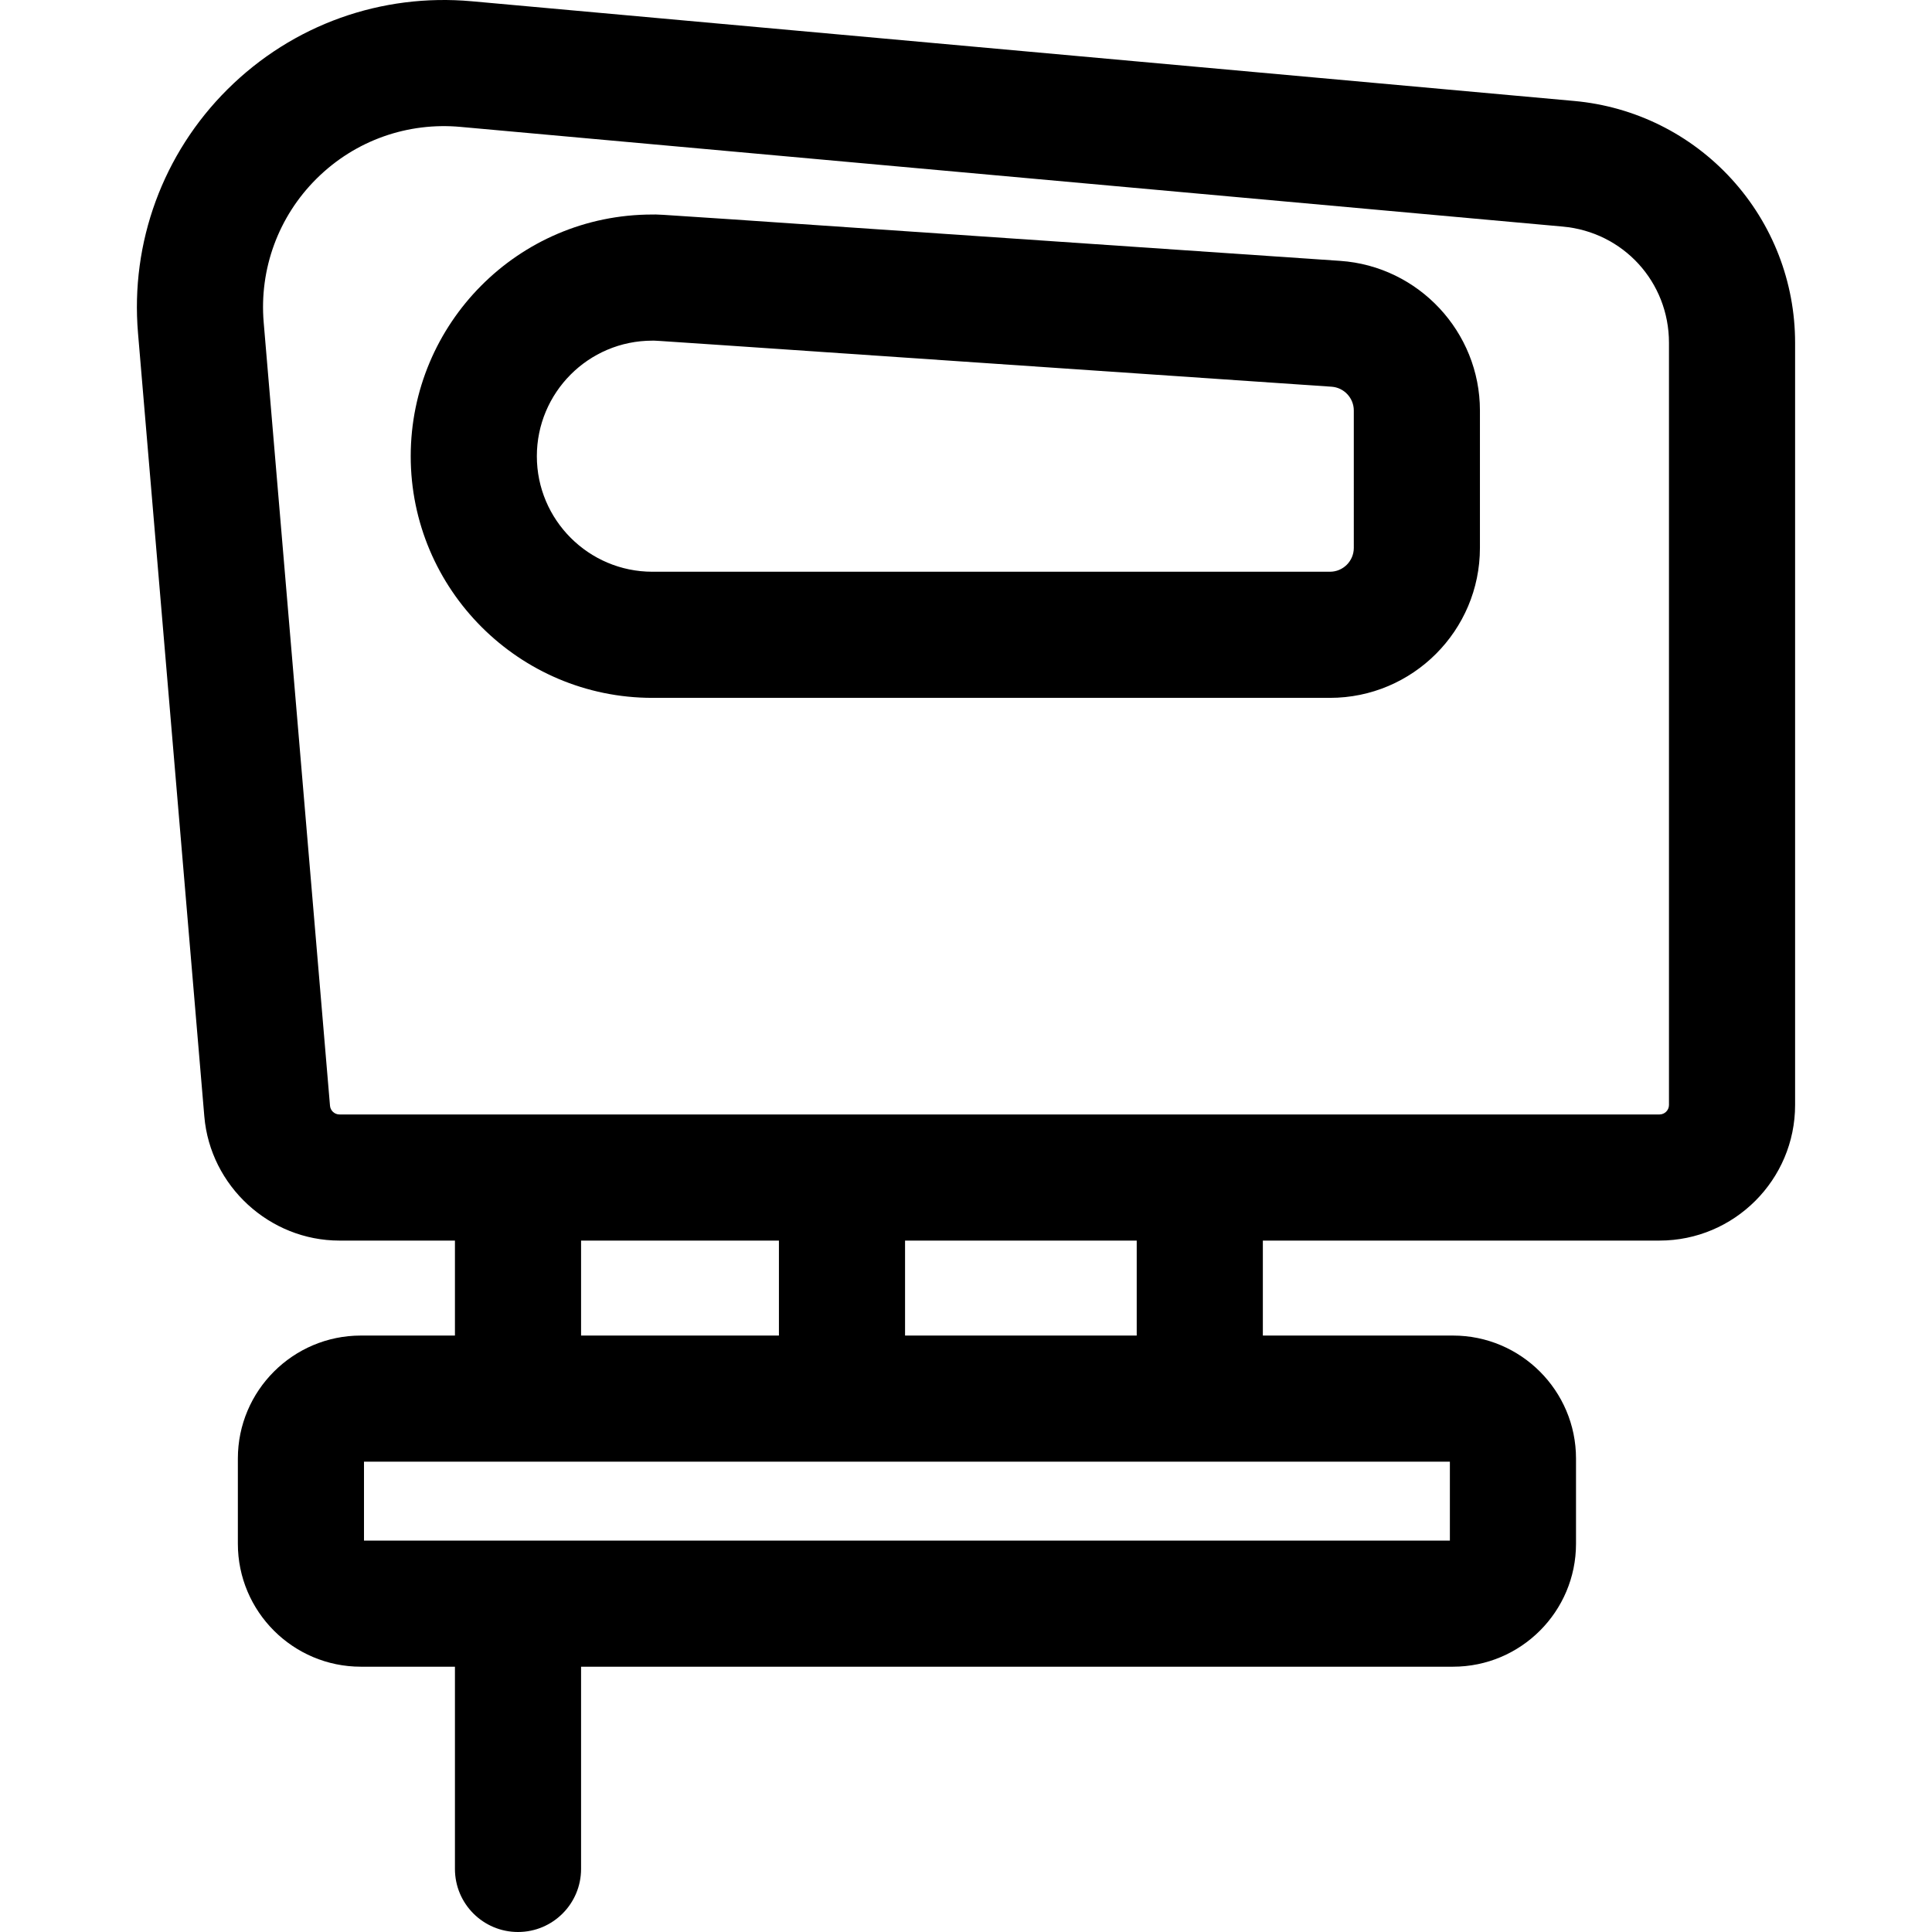
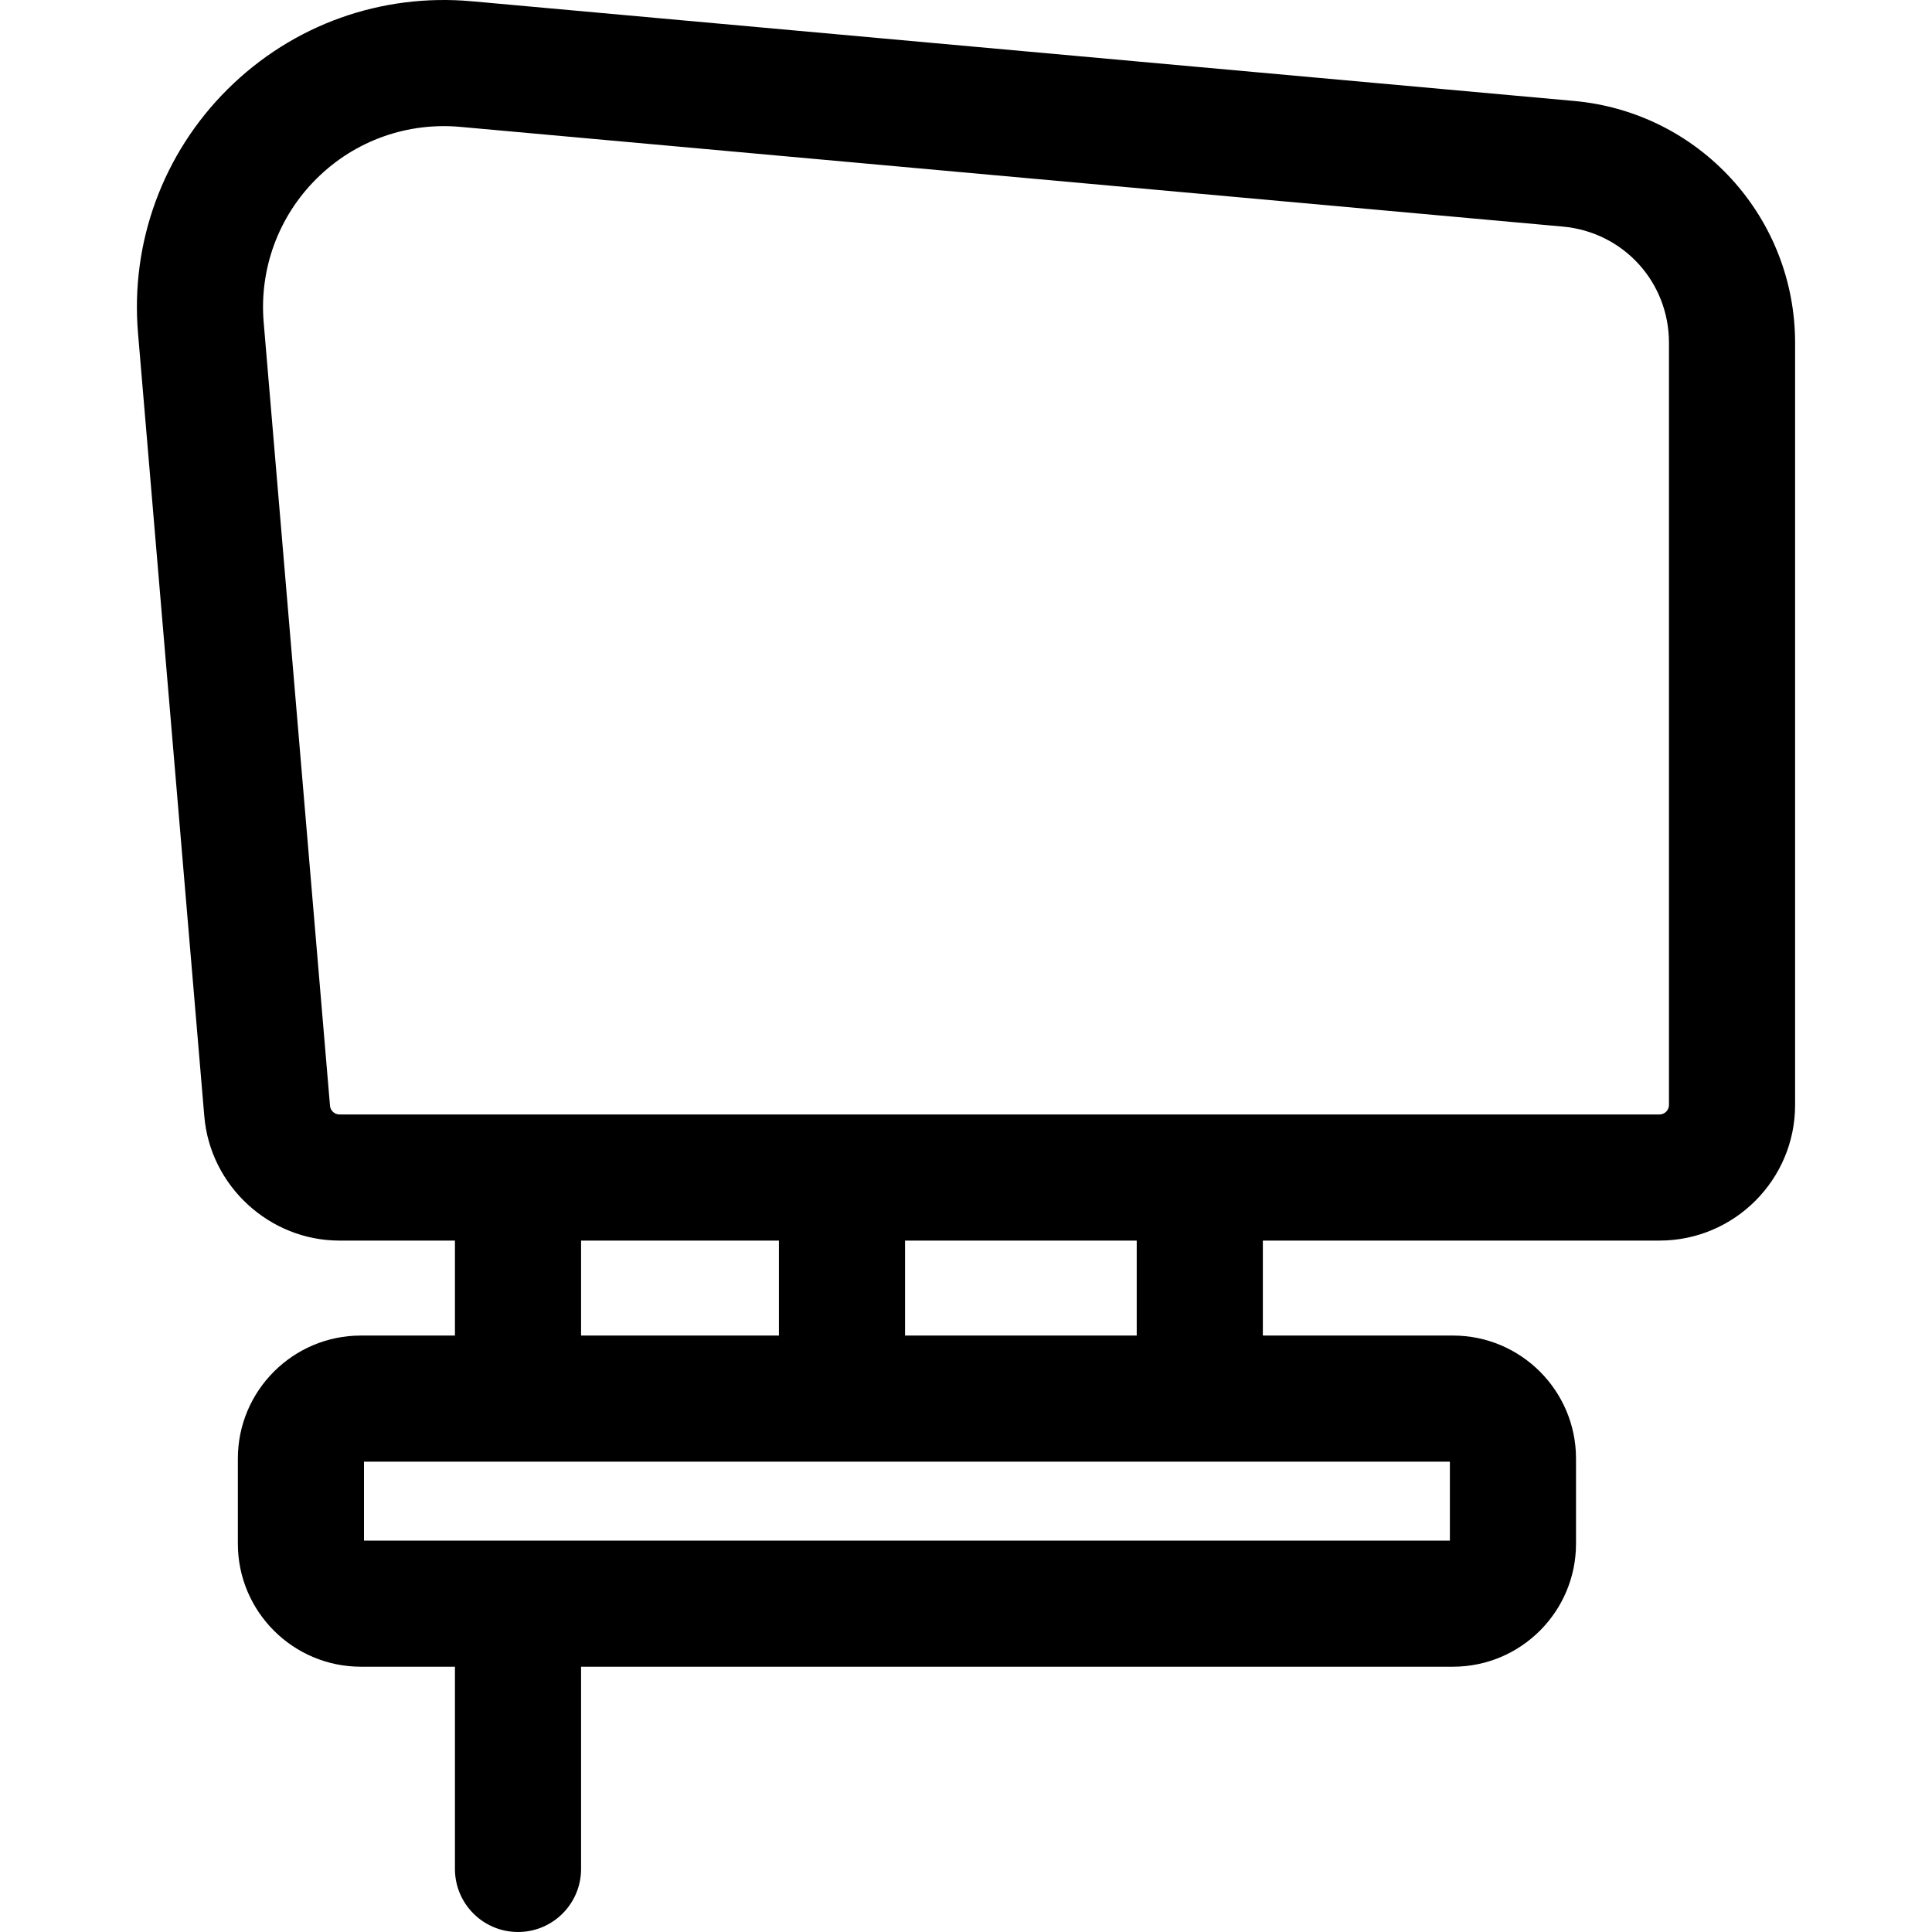
<svg xmlns="http://www.w3.org/2000/svg" version="1.1" id="Layer_1" x="0px" y="0px" viewBox="0 0 512 512" style="enable-background:new 0 0 512 512;" xml:space="preserve">
  <g>
    <g>
      <path d="M458.878,47.439c-10.859-11.886-25.671-19.231-41.705-20.682L125.01,0.334c-23.885-2.15-47.402,6.124-64.721,23.343    c-17.106,17.009-25.751,40.55-23.716,64.587l17.575,207.601c1.562,18.451,17.29,32.902,35.806,32.902h30.61v25.17H95.625    c-17.97,0-32.589,14.619-32.589,32.589v22.579c0,17.97,14.619,32.589,32.589,32.589h24.939v53.593    c0,9.23,7.483,16.713,16.713,16.713c9.23,0,16.713-7.483,16.713-16.713v-53.593h231.079c17.971,0,32.59-14.619,32.59-32.589    v-22.579c0-17.97-14.619-32.589-32.59-32.589h-50.4v-25.17h105.117c19.814,0,35.934-16.12,35.934-35.933V90.839    C475.719,74.739,469.738,59.326,458.878,47.439z M384.233,387.363v20.906c-14.776,0-273.25,0-287.771,0v-20.906H384.233z     M153.99,328.768h52.433v25.17H153.99V328.768z M239.849,353.938v-25.17h61.394v25.17H239.849z M442.294,292.835h-0.001    c0,1.382-1.125,2.507-2.508,2.507H89.954c-1.292,0-2.39-1.008-2.499-2.296L69.88,85.445c-1.199-14.166,3.895-28.04,13.978-38.063    c10.421-10.362,24.403-15.008,38.142-13.757l292.162,26.423C430.2,61.5,442.294,74.737,442.294,90.84V292.835z" />
    </g>
  </g>
  <g>
    <g>
-       <path d="M355.156,69.133C163.865,56.086,176.116,56.851,172.889,56.851c-35.653,0-64.044,29.002-64.044,64.045    c0,35.314,28.731,64.045,64.045,64.045h179.562c21.916,0,39.745-17.829,39.745-39.745v-36.407    C392.198,87.969,375.928,70.55,355.156,69.133z M358.772,145.196c0,3.485-2.834,6.32-6.32,6.32H172.89    c-16.883,0-30.619-13.736-30.619-30.619c0-16.786,13.602-30.619,30.618-30.619c1.558,0-10.677-0.8,179.992,12.205    c3.304,0.226,5.891,2.995,5.891,6.306V145.196z" />
-     </g>
+       </g>
  </g>
  <g>
</g>
  <g>
</g>
  <g>
</g>
  <g>
</g>
  <g>
</g>
  <g>
</g>
  <g>
</g>
  <g>
</g>
  <g>
</g>
  <g>
</g>
  <g>
</g>
  <g>
</g>
  <g>
</g>
  <g>
</g>
  <g>
</g>
</svg>